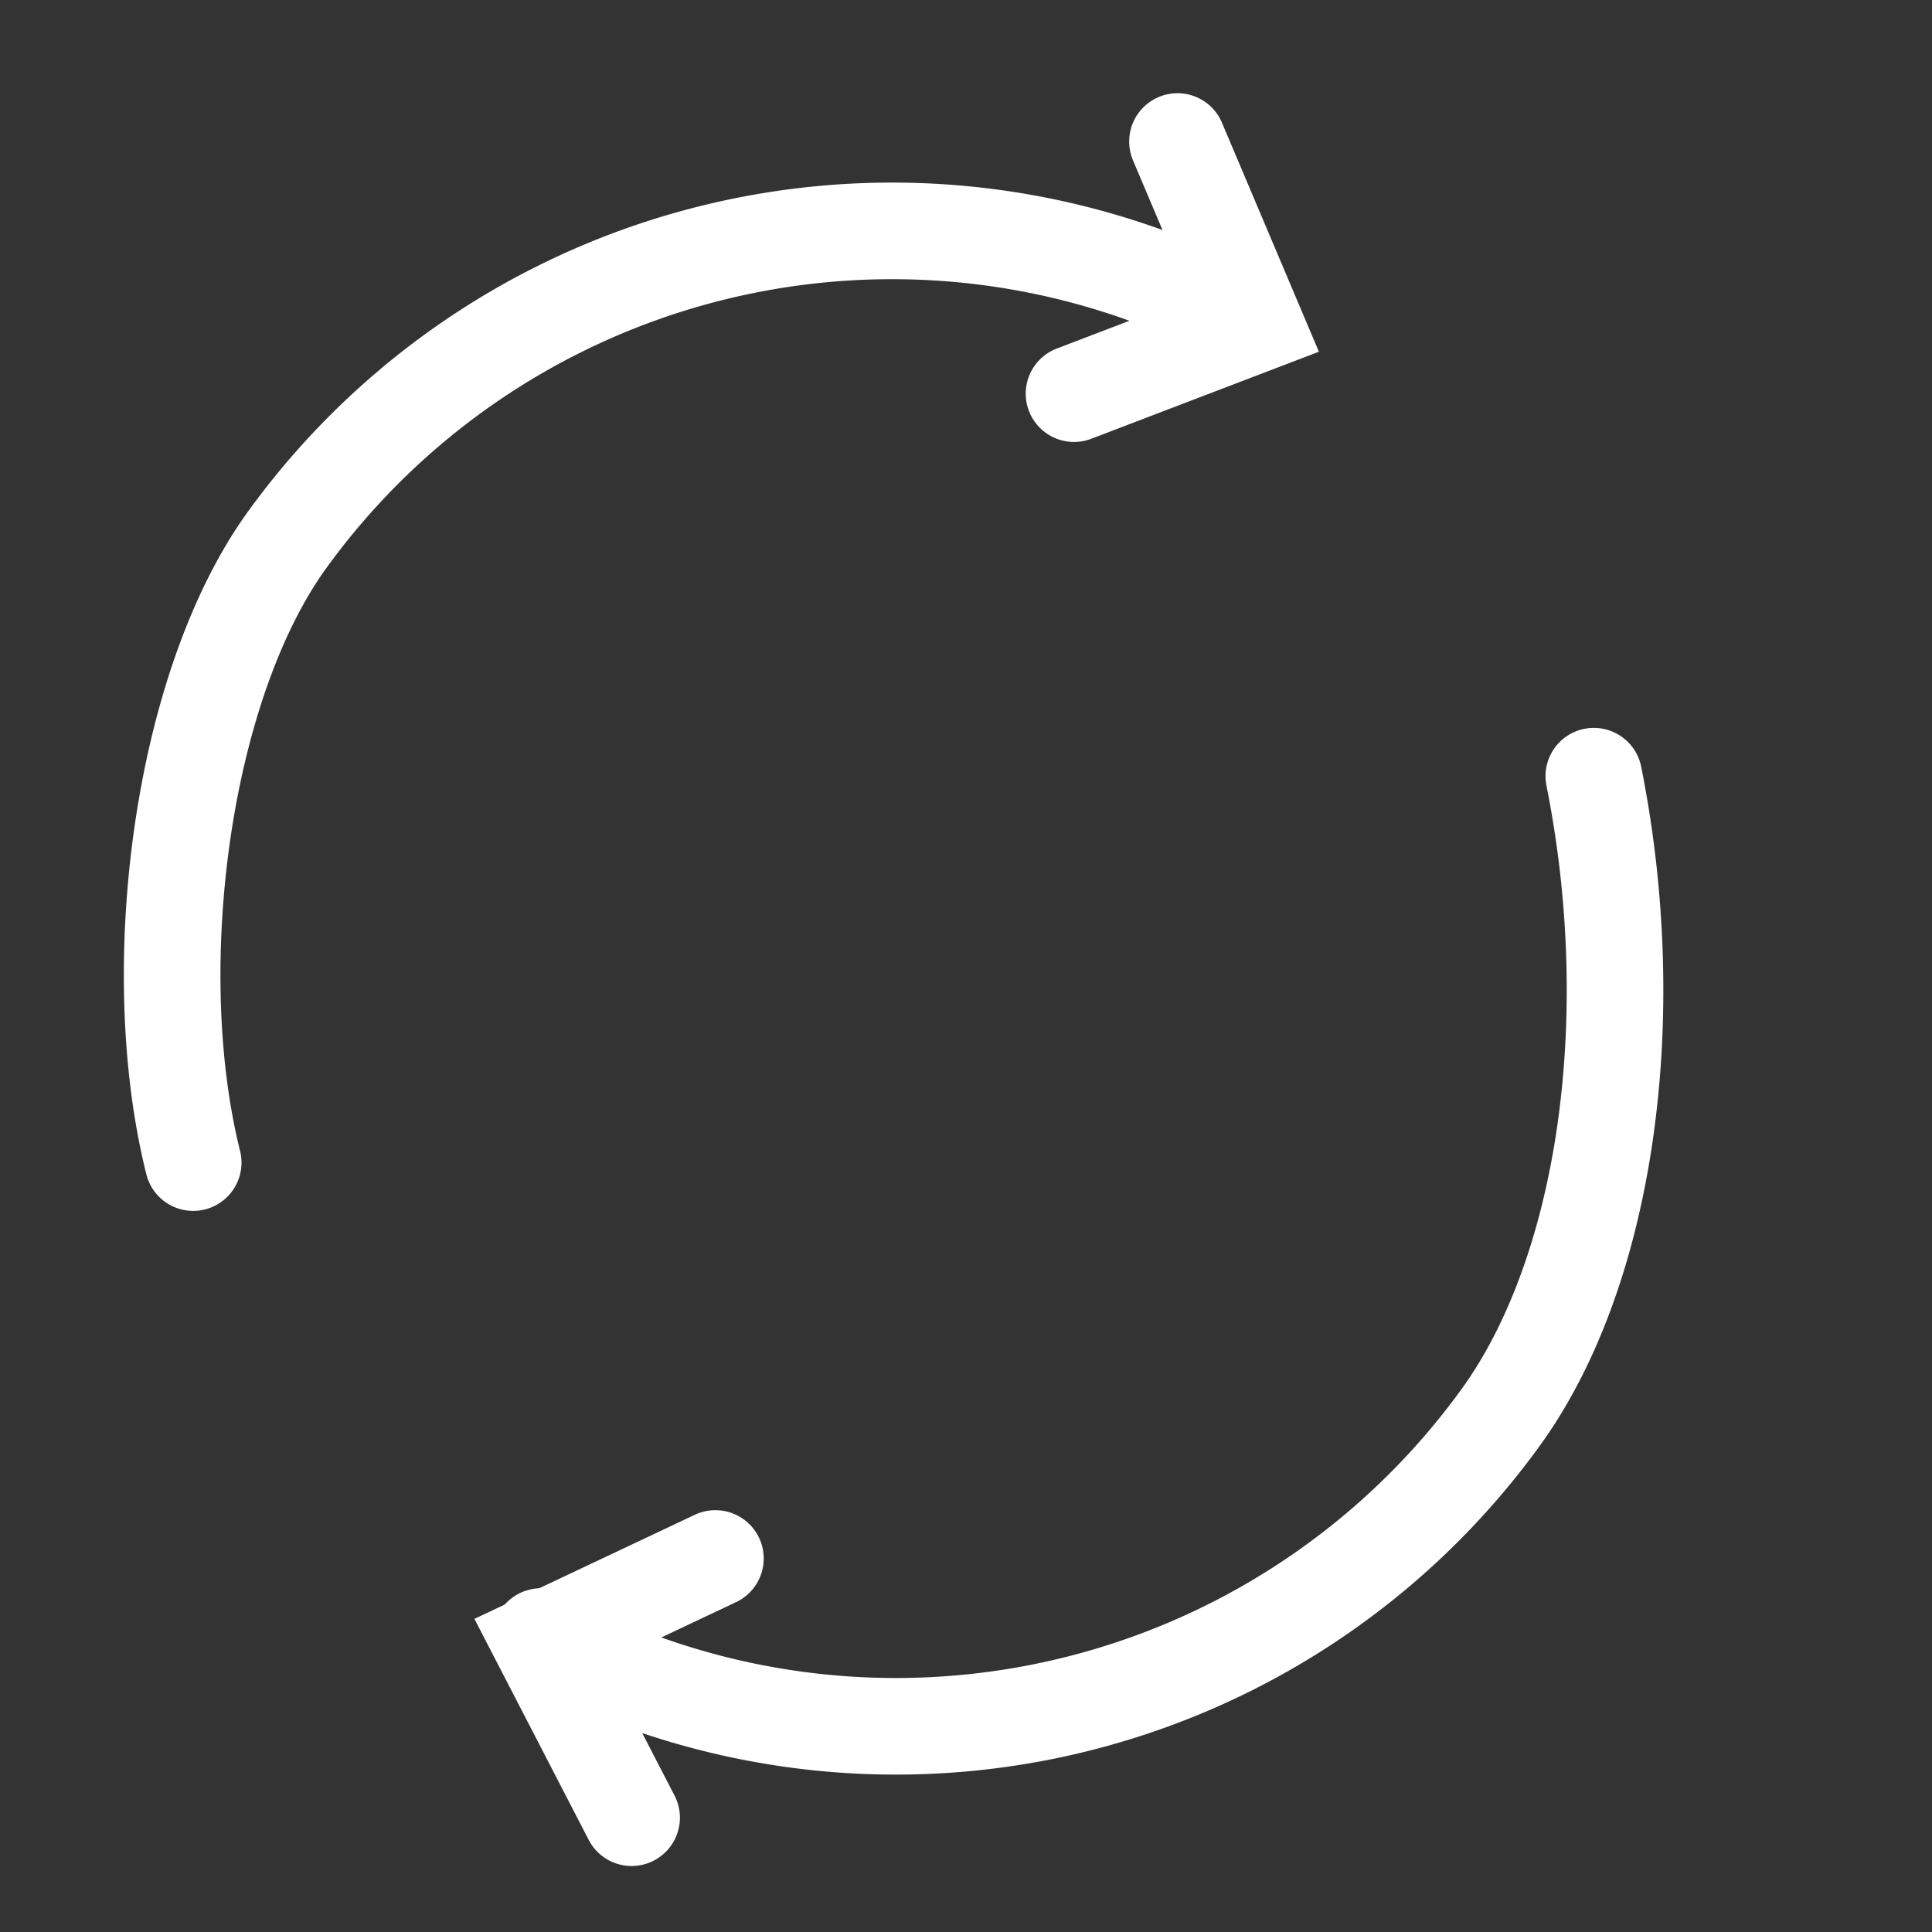
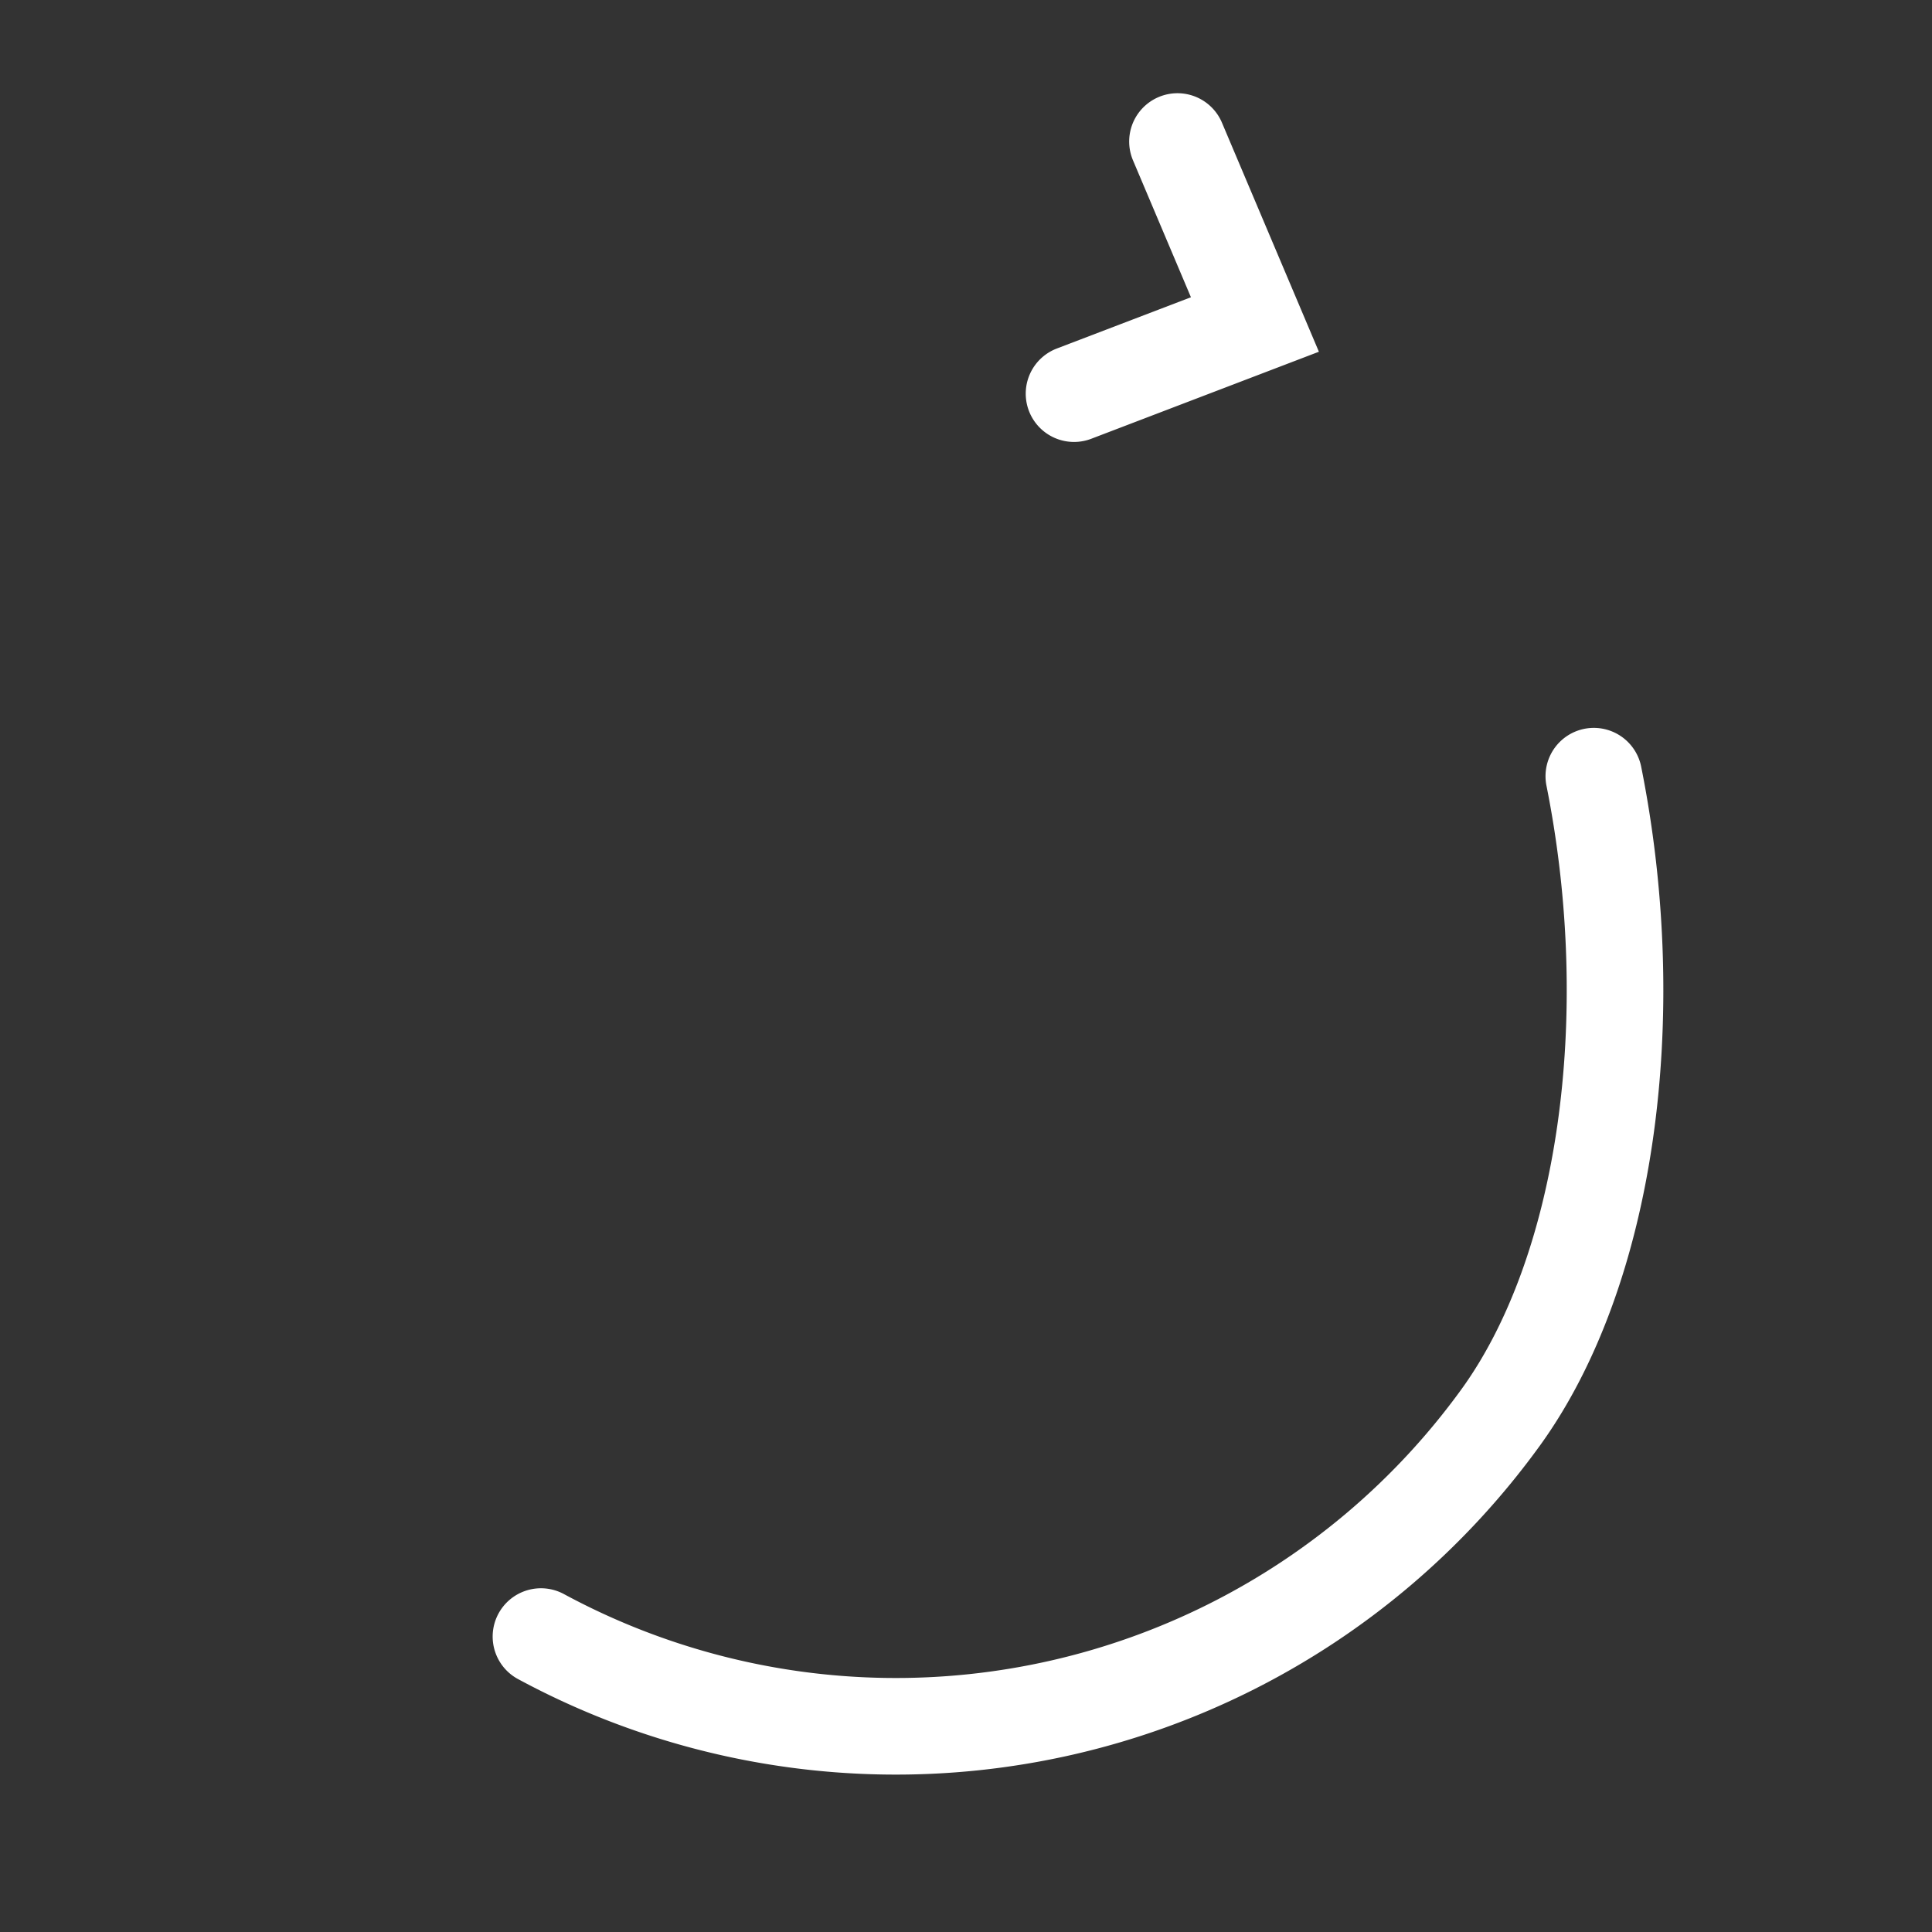
<svg xmlns="http://www.w3.org/2000/svg" width="24" height="24" fill="none">
  <rect width="100%" height="100%" fill="#333333" stroke="none" />
-   <path d="m8.887 19.36-2.175 1.027 1.134 2.193M15.49 3.983A9.275 9.275 0 0 0 3.57 6.702c-1.32 1.821-1.77 5.34-1.17 7.74" stroke="#fff" stroke-width="1.2" stroke-miterlimit="10" stroke-linecap="round" />
  <path d="M6.72 20.33a9.275 9.275 0 0 0 11.919-2.718c1.32-1.821 1.76-4.97 1.16-7.97M13.342 4.89l2.247-.859-.962-2.273" stroke="#fff" stroke-width="1.2" stroke-miterlimit="10" stroke-linecap="round" />
</svg>